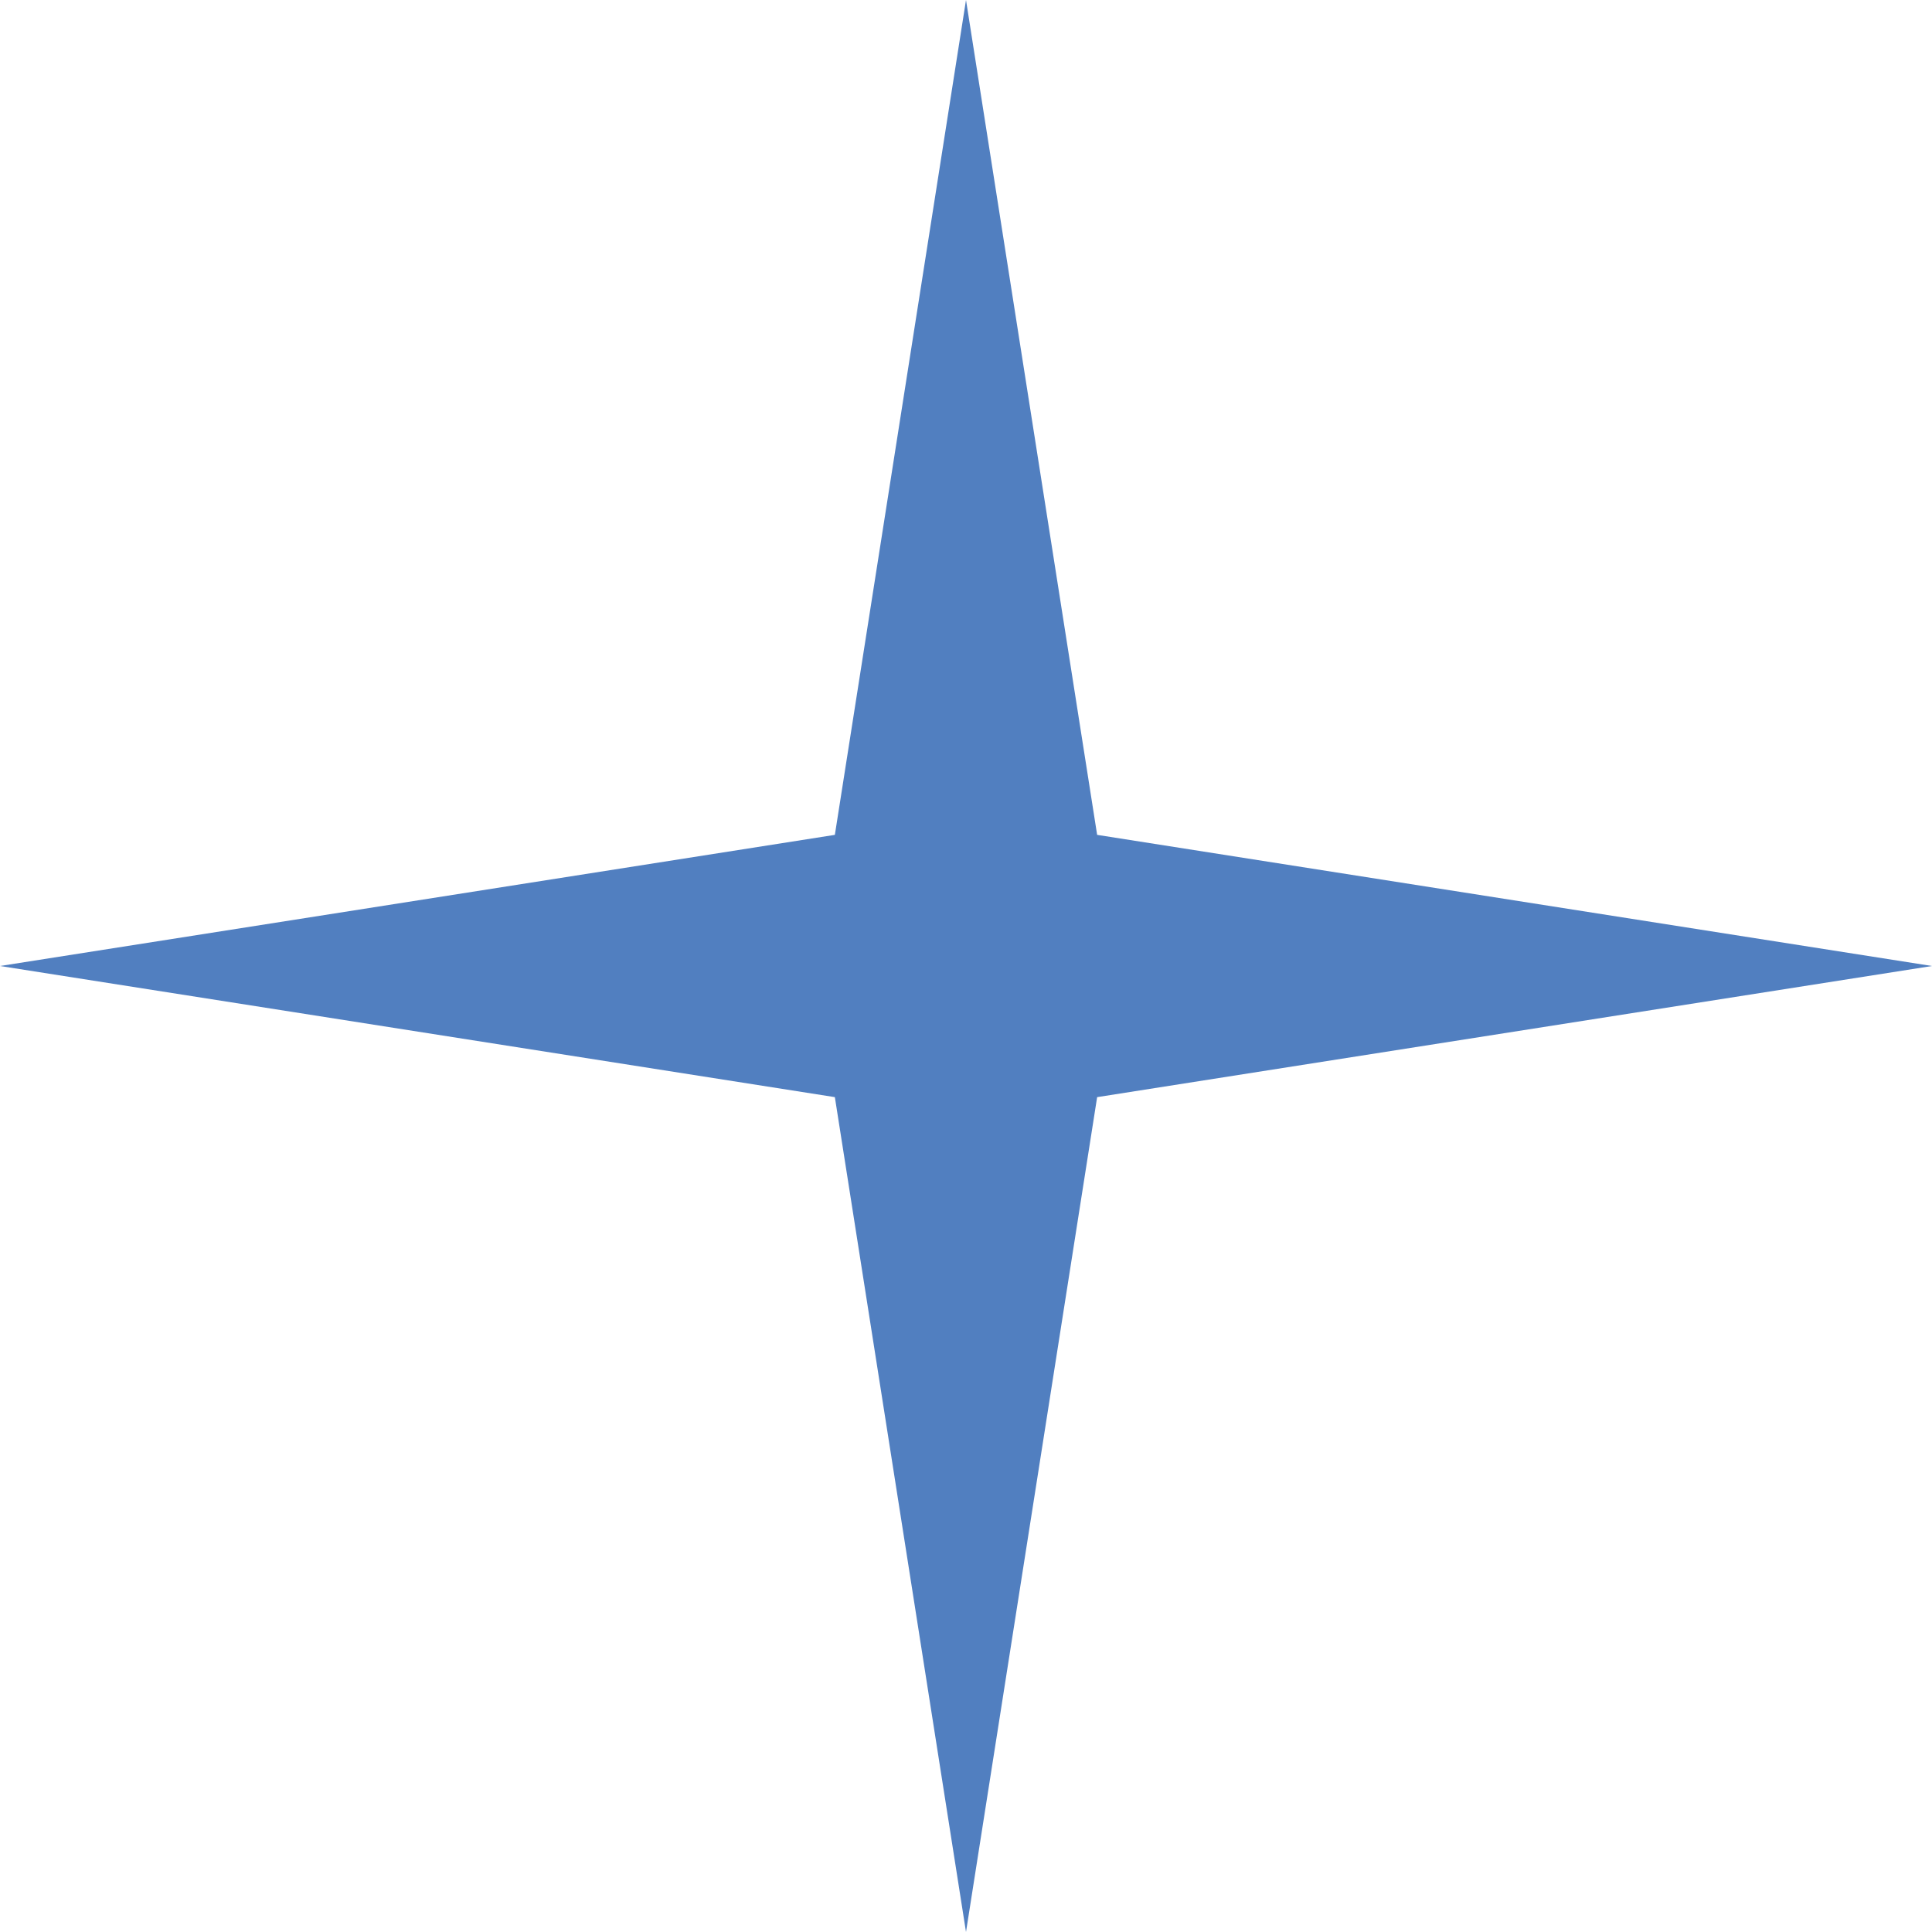
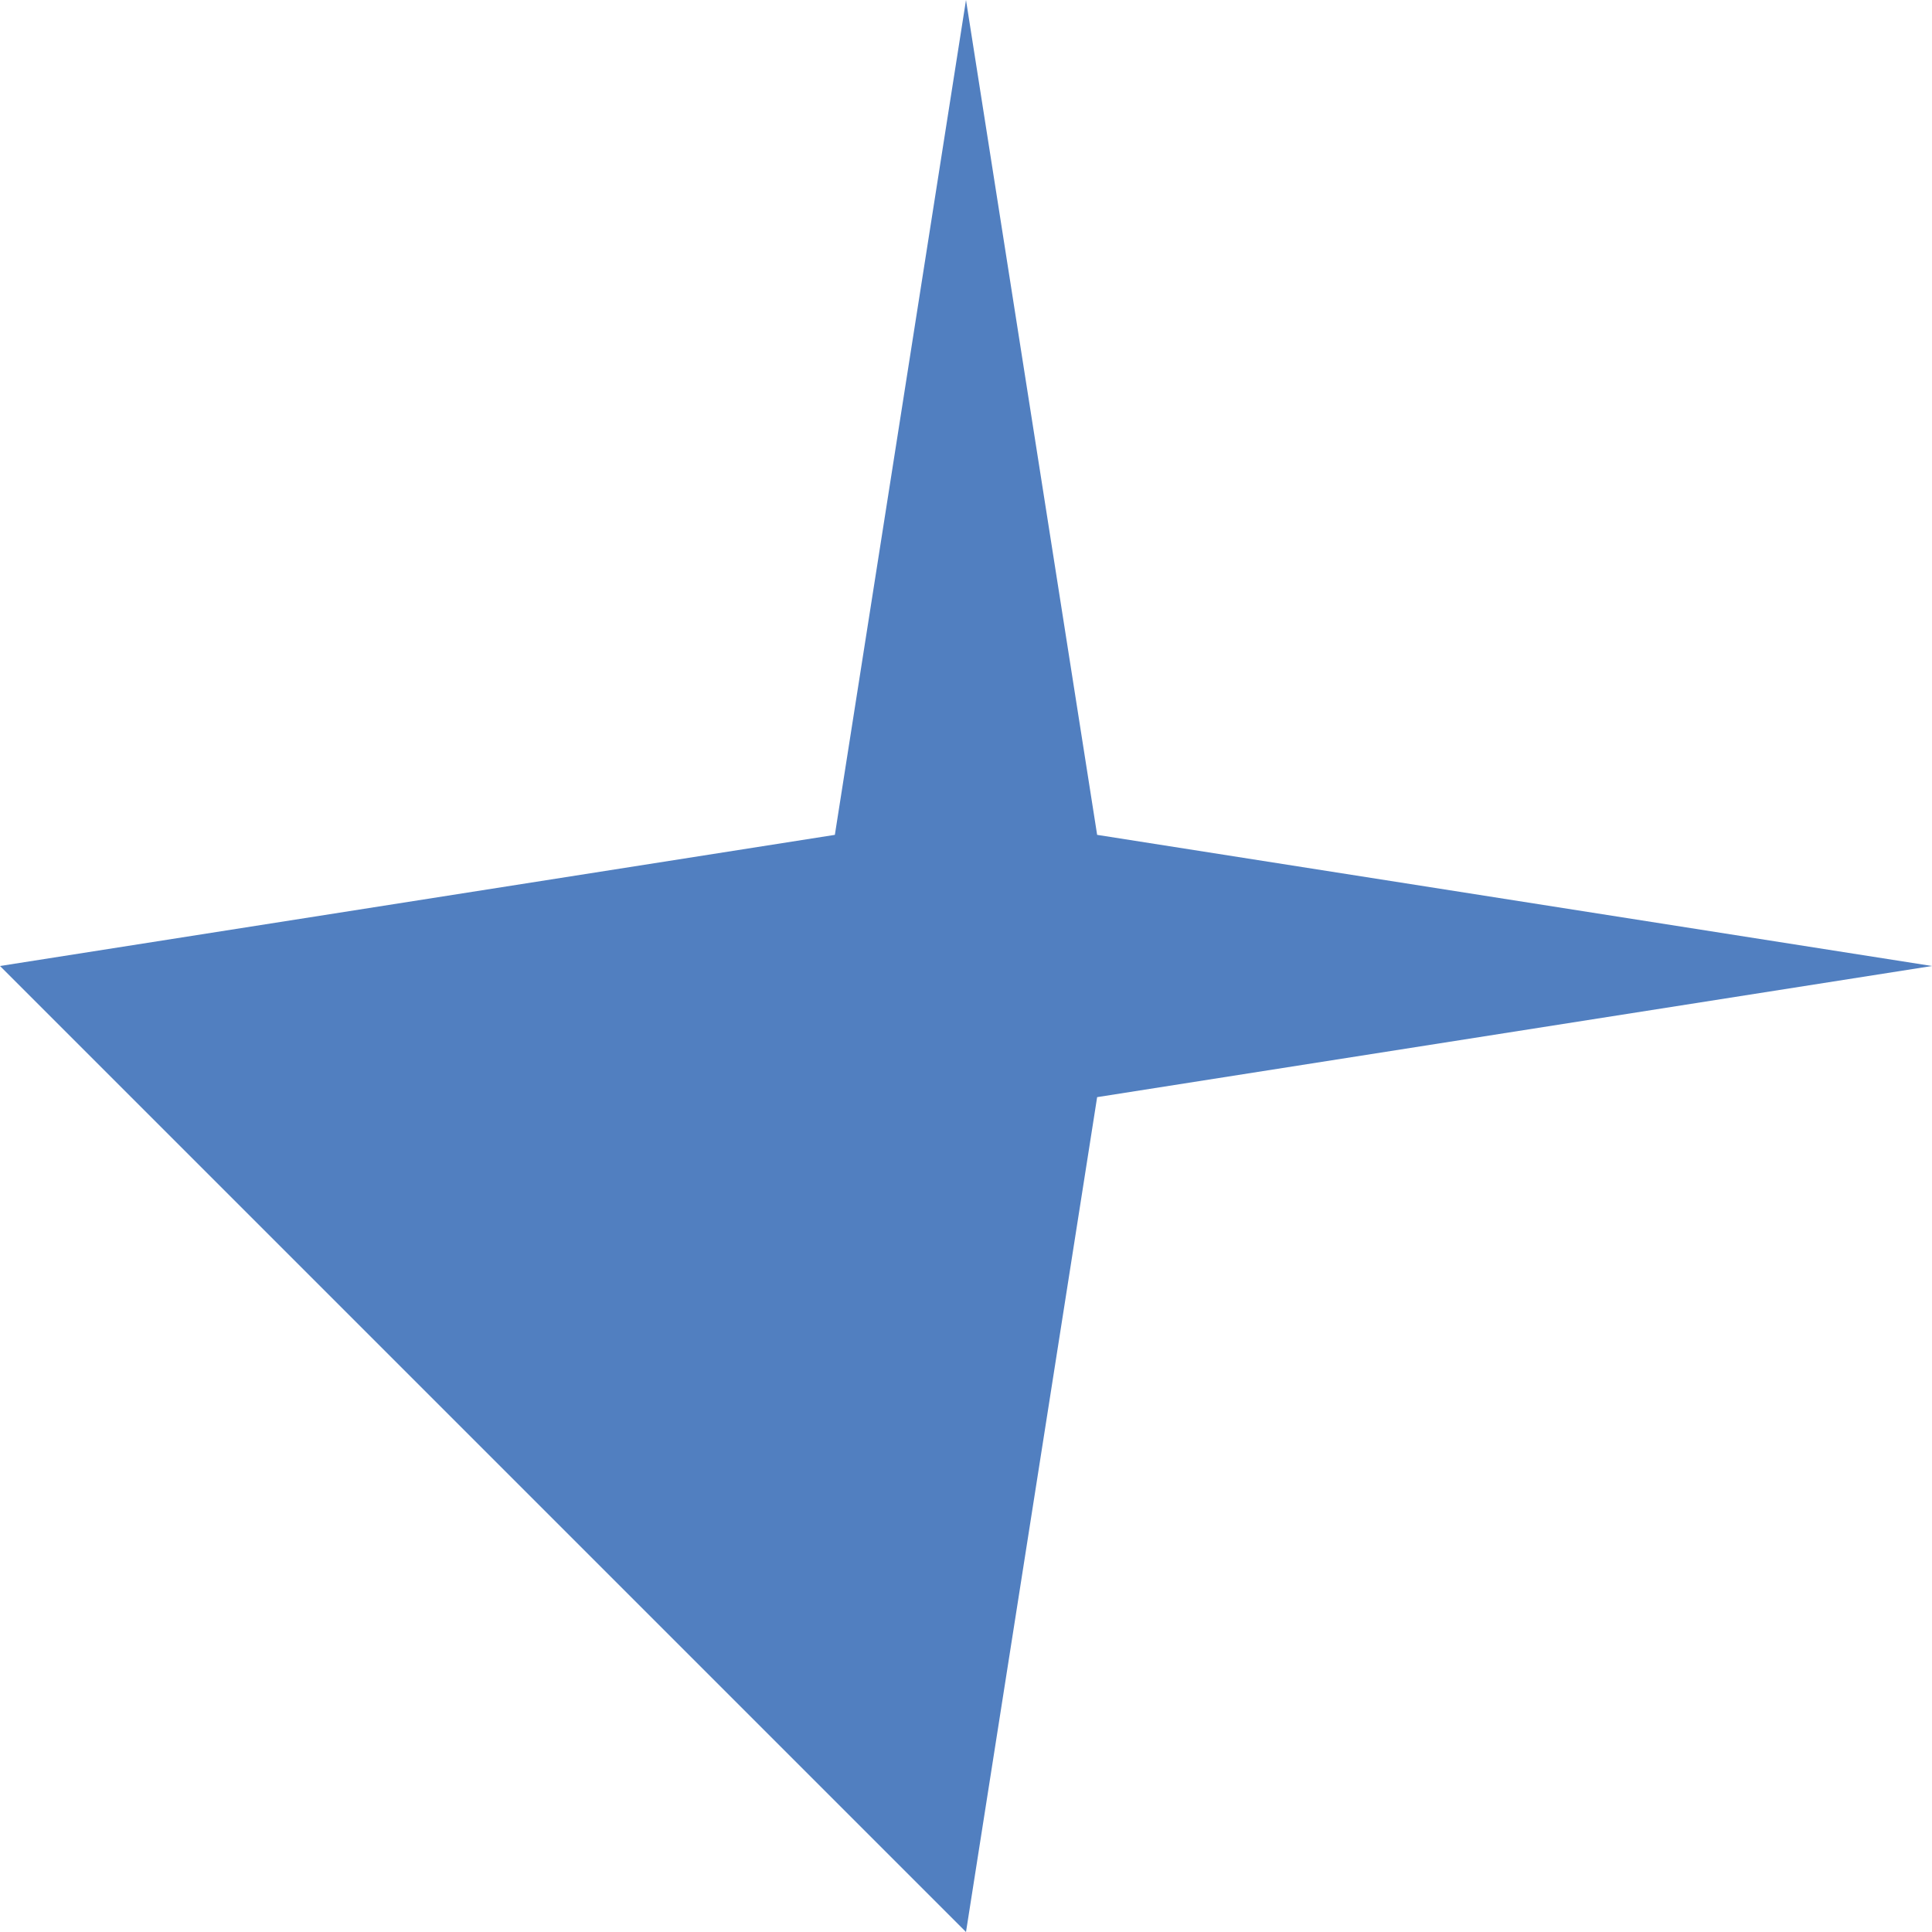
<svg xmlns="http://www.w3.org/2000/svg" width="41" height="41" viewBox="0 0 41 41" fill="none">
-   <path d="M20.5 0L23.283 17.717L41 20.5L23.283 23.283L20.5 41L17.717 23.283L0 20.5L17.717 17.717L20.5 0Z" fill="#517FC0" />
+   <path d="M20.5 0L23.283 17.717L41 20.5L23.283 23.283L20.5 41L0 20.5L17.717 17.717L20.5 0Z" fill="#517FC0" />
</svg>